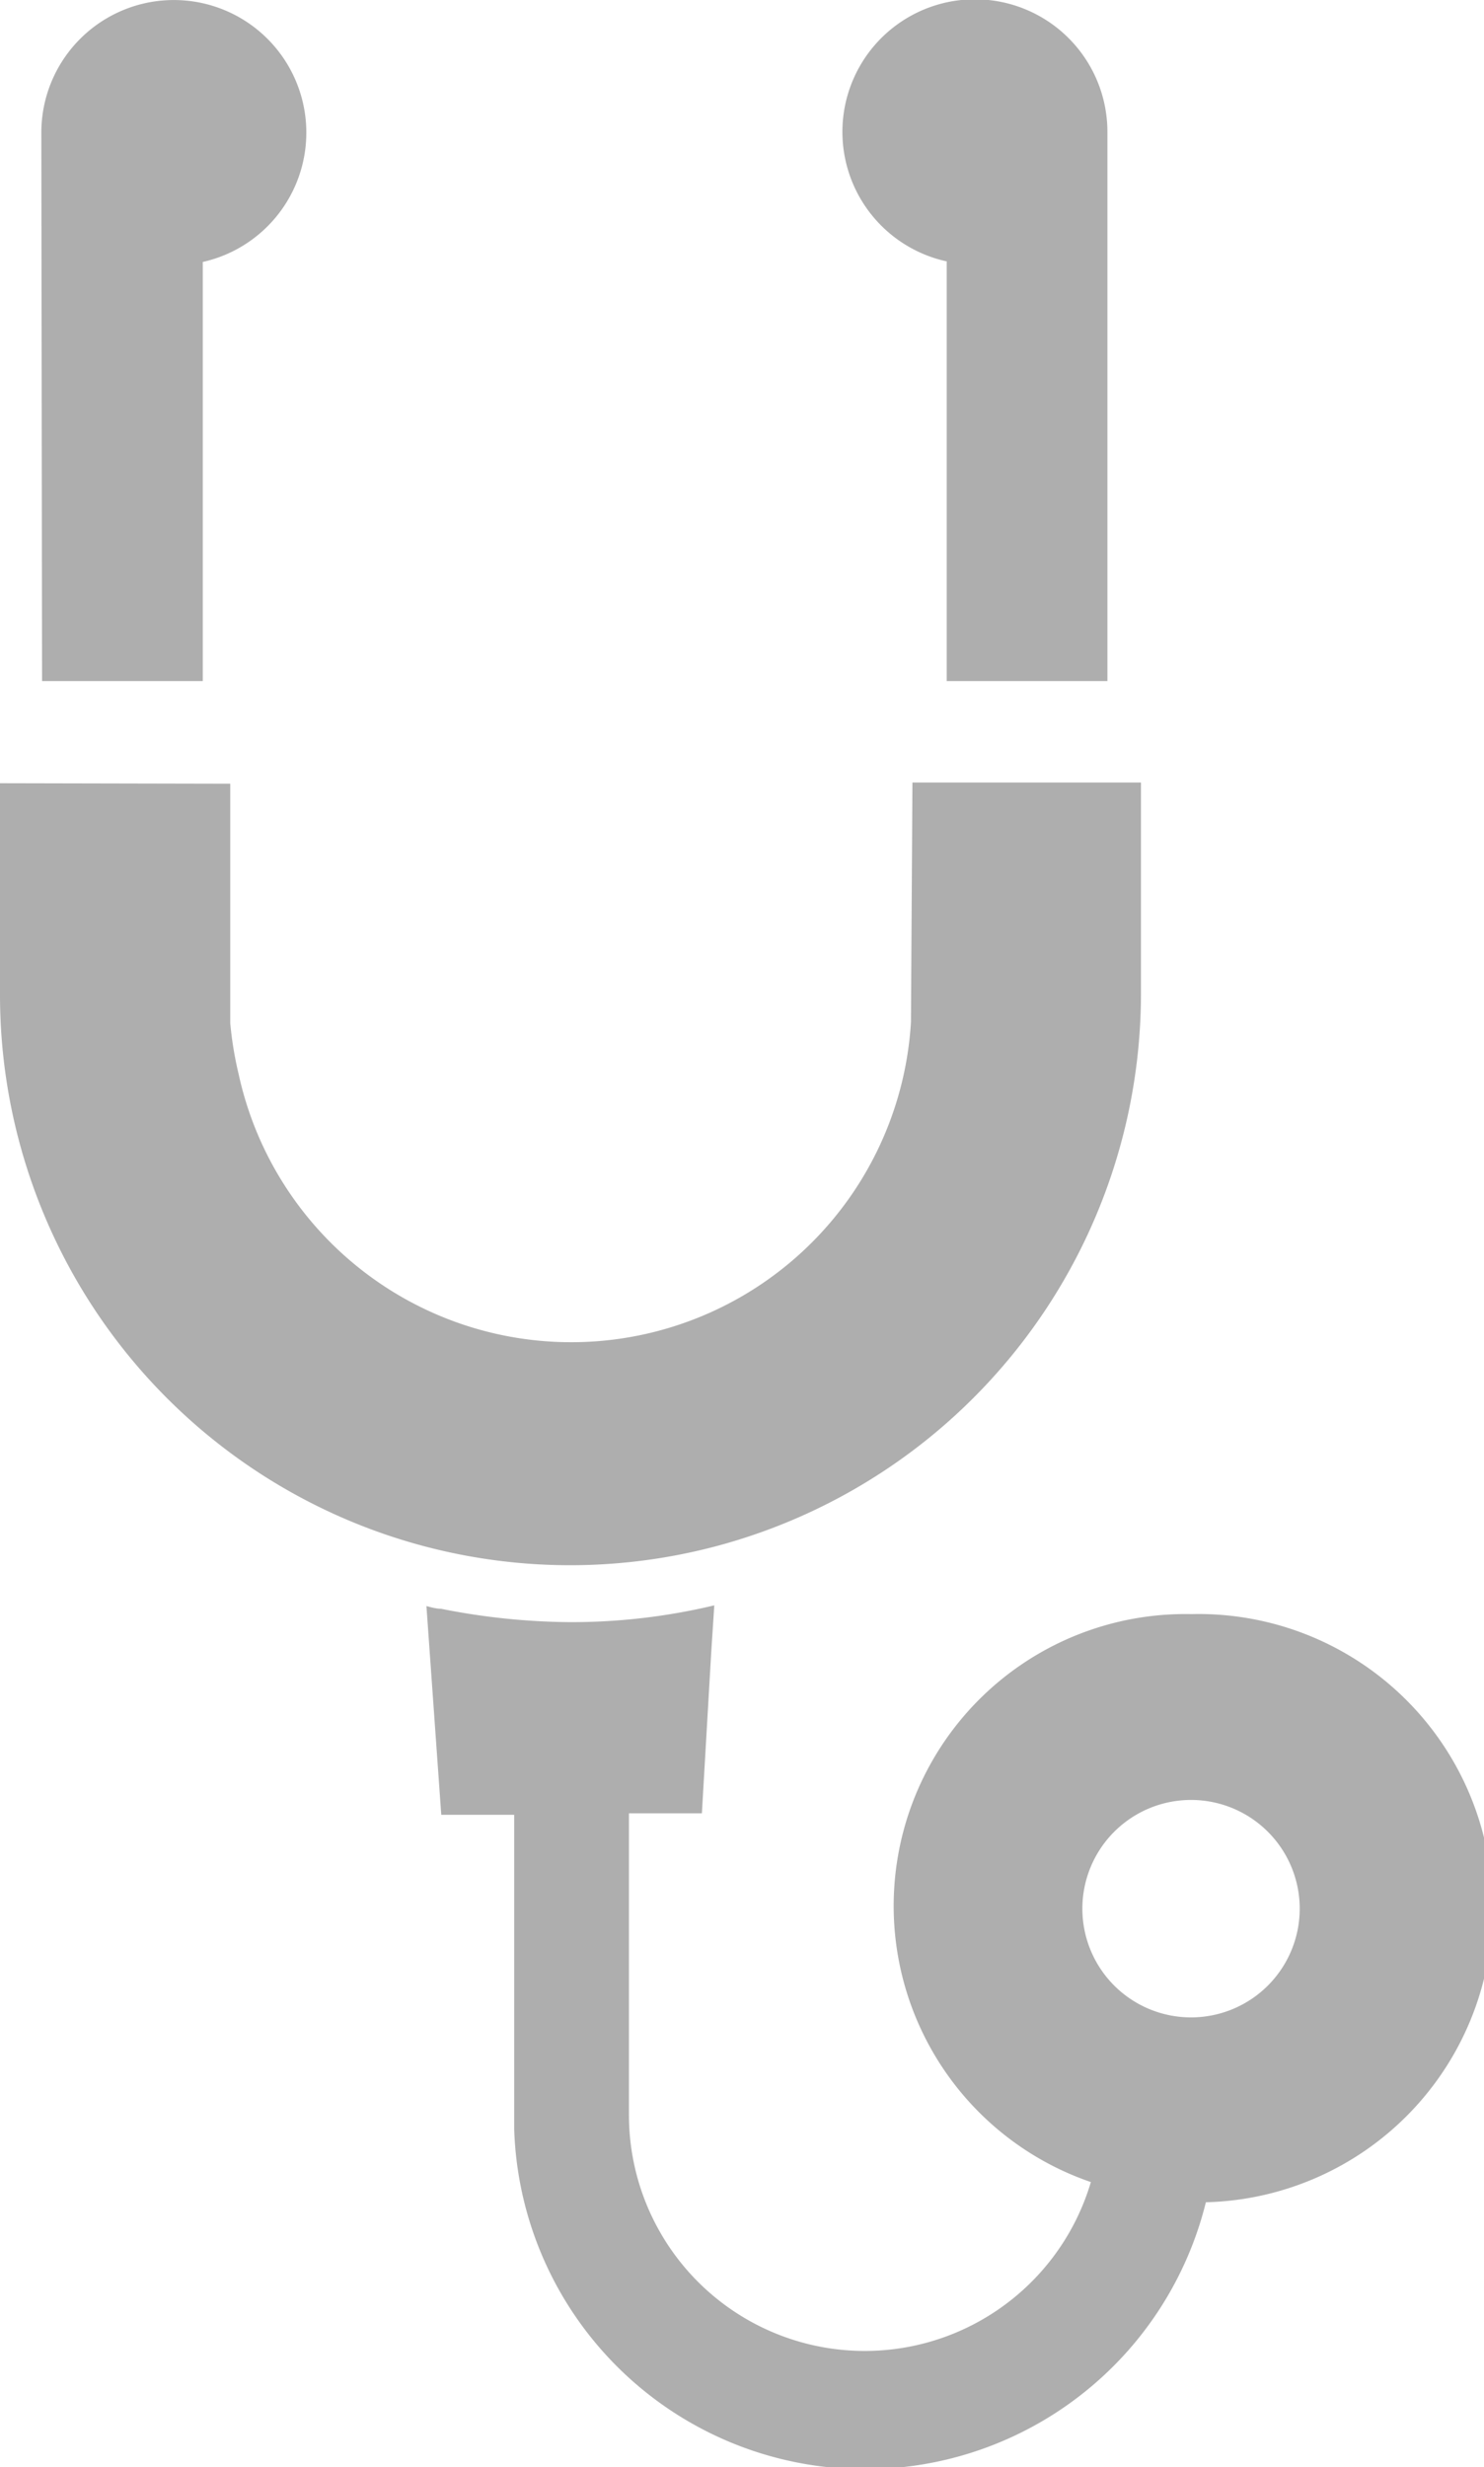
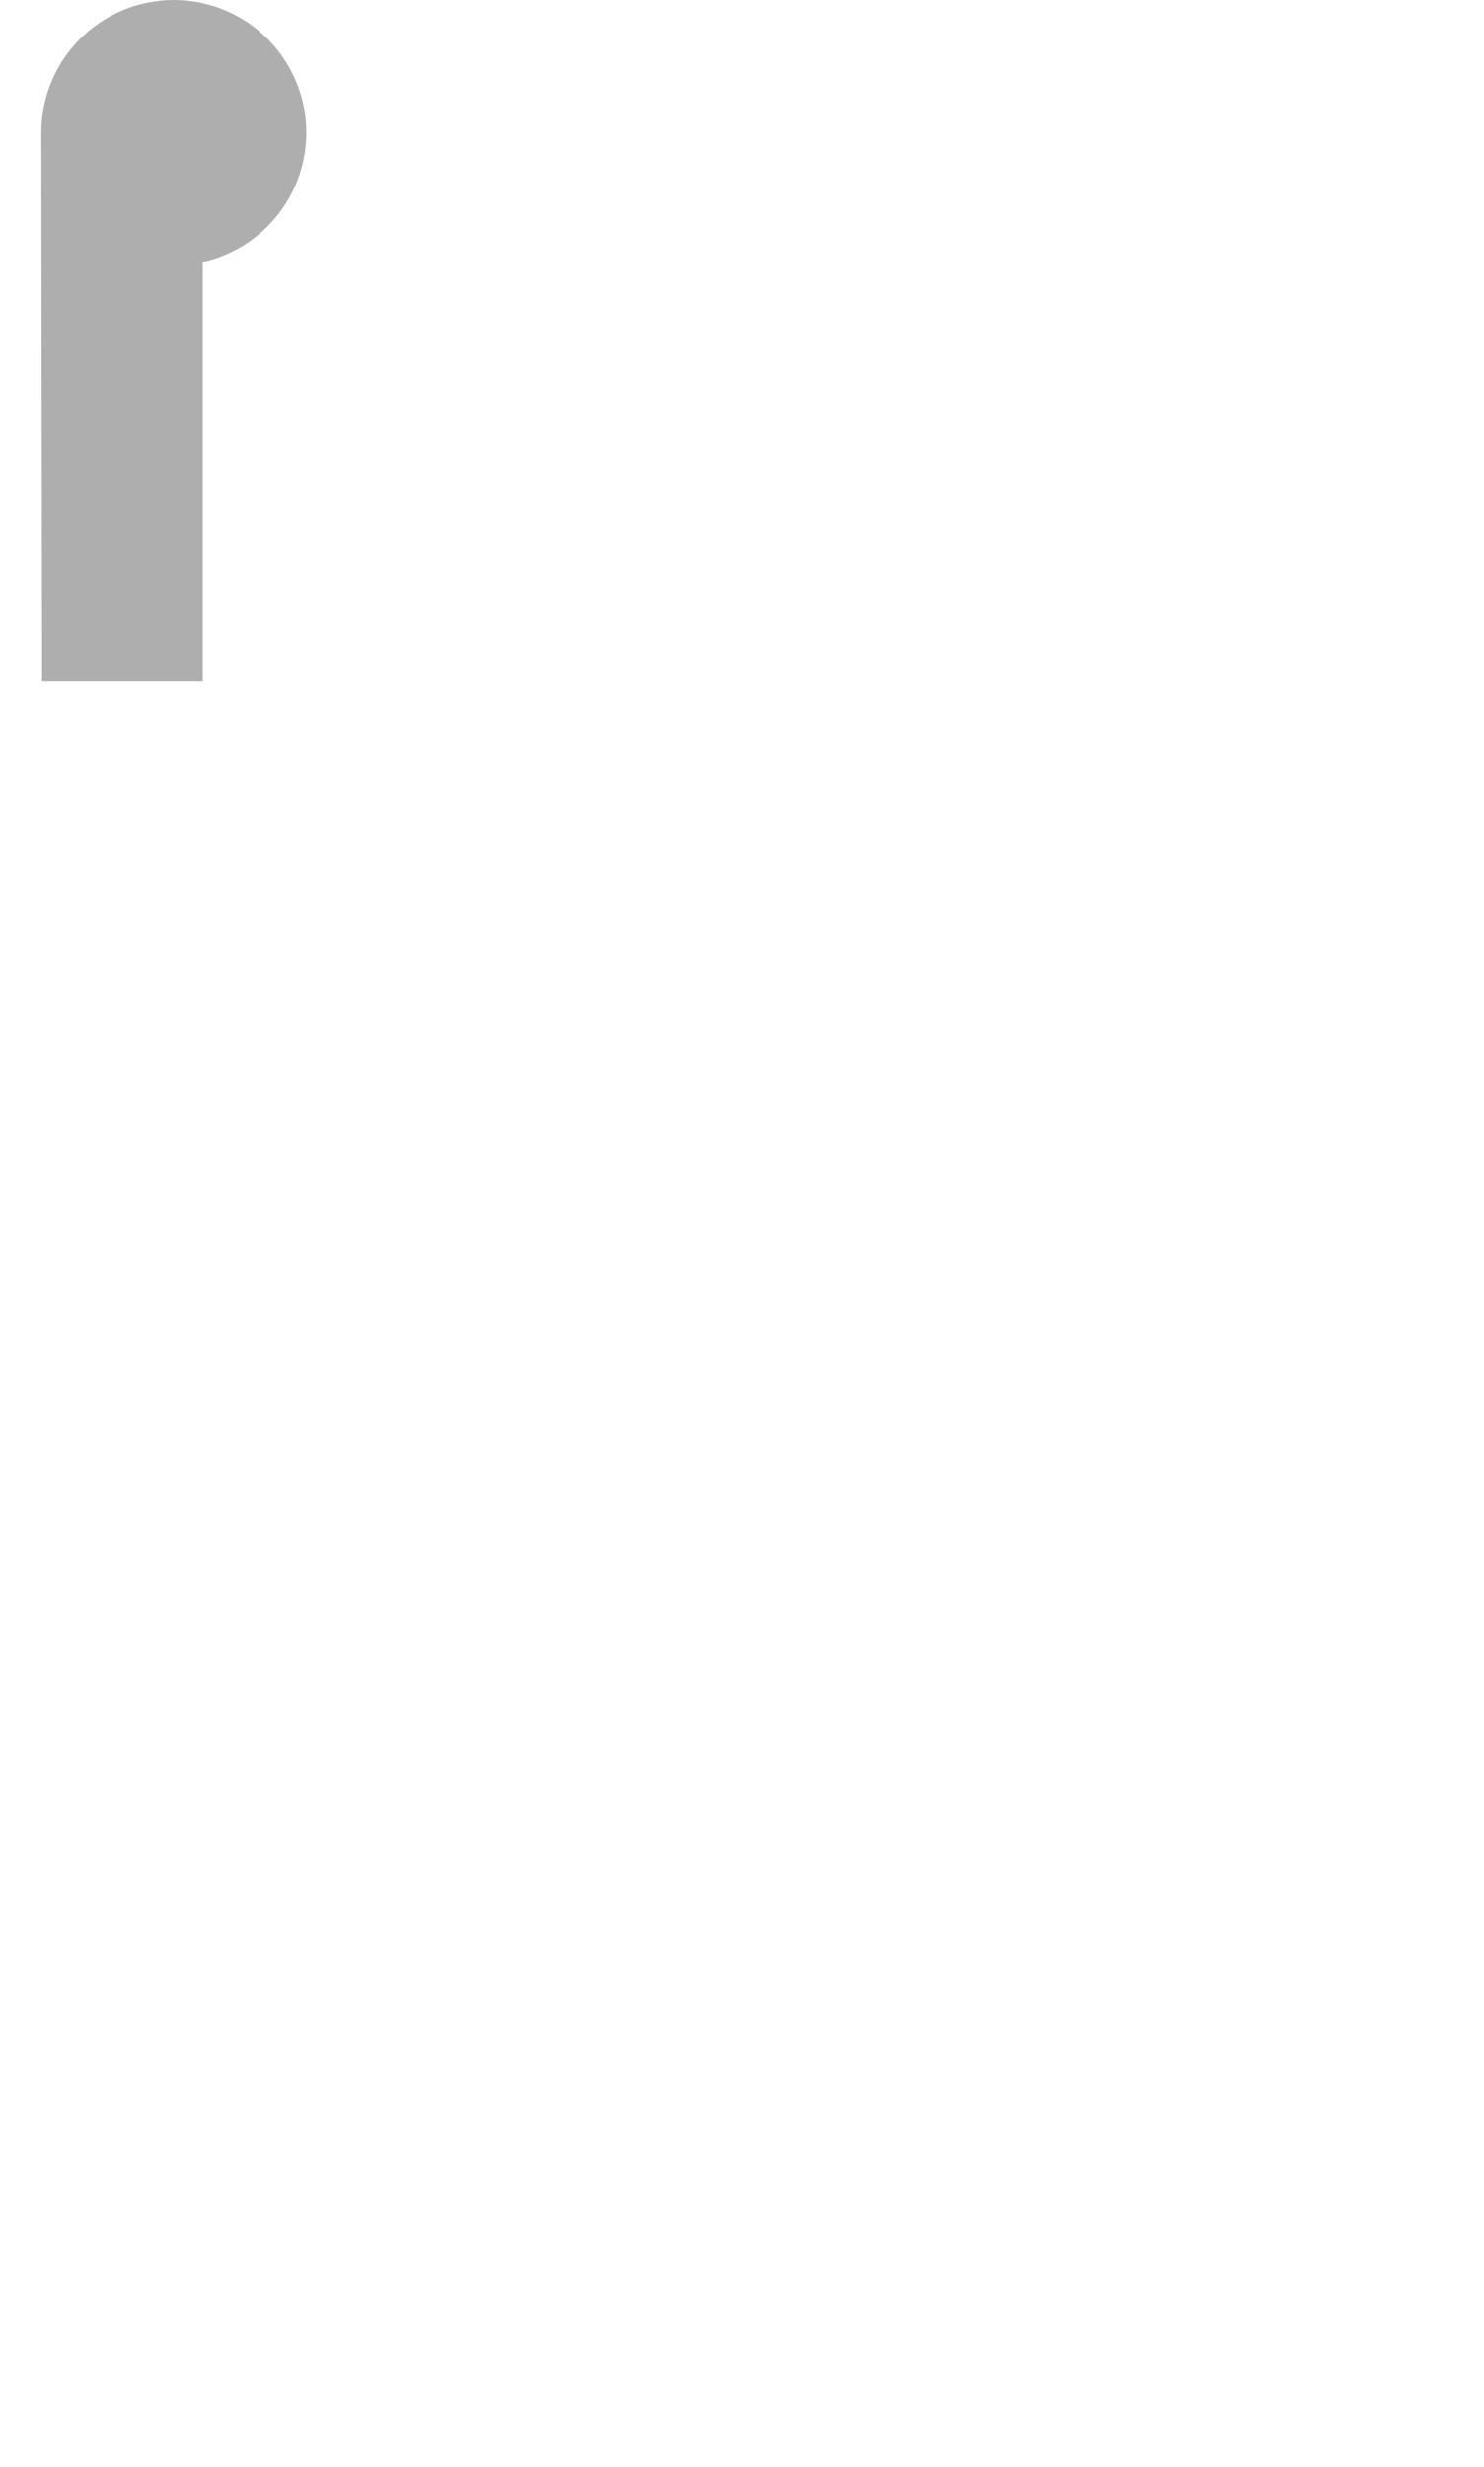
<svg xmlns="http://www.w3.org/2000/svg" viewBox="0 0 61.04 101.43">
  <defs>
    <style>.cls-1{fill:#aeaeae;}</style>
  </defs>
  <g id="レイヤー_2" data-name="レイヤー 2">
    <g id="レイヤー_1-2" data-name="レイヤー 1">
-       <path class="cls-1" d="M49,66.36a12,12,0,0,0-4.13,23.35,9.7,9.7,0,0,1-19-2.75l0-12.34v-.07l3,0L29.25,68l.13-2h0v0a25.3,25.3,0,0,1-5.92.69,27.84,27.84,0,0,1-5.32-.55c-.2,0-.4-.06-.6-.11h0l.61,8.58,3,0,0,12.93a14.44,14.44,0,0,0,28.45,3A12.05,12.05,0,0,0,49,66.36ZM49,74a4.47,4.47,0,1,1-4.48,4.47A4.47,4.47,0,0,1,49,74Z" />
      <path class="cls-1" d="M8.34,28l0-17.23A5.45,5.45,0,1,0,1.7,5.45L1.73,28Z" />
-       <path class="cls-1" d="M38.94,10.74l0,17.15V28h0v0h6.61V5.45a5.45,5.45,0,1,0-6.64,5.29Z" />
-       <path class="cls-1" d="M29.56,63.54A23.52,23.52,0,0,0,46.93,40.88l0-8.71-9.4,0-.06,9.85A14,14,0,0,1,9.82,44.18a14.88,14.88,0,0,1-.35-2.12h0V40.88l0-8.66v0h0v0L0,32.2v8.68A23.45,23.45,0,0,0,29.56,63.54Z" />
    </g>
  </g>
</svg>